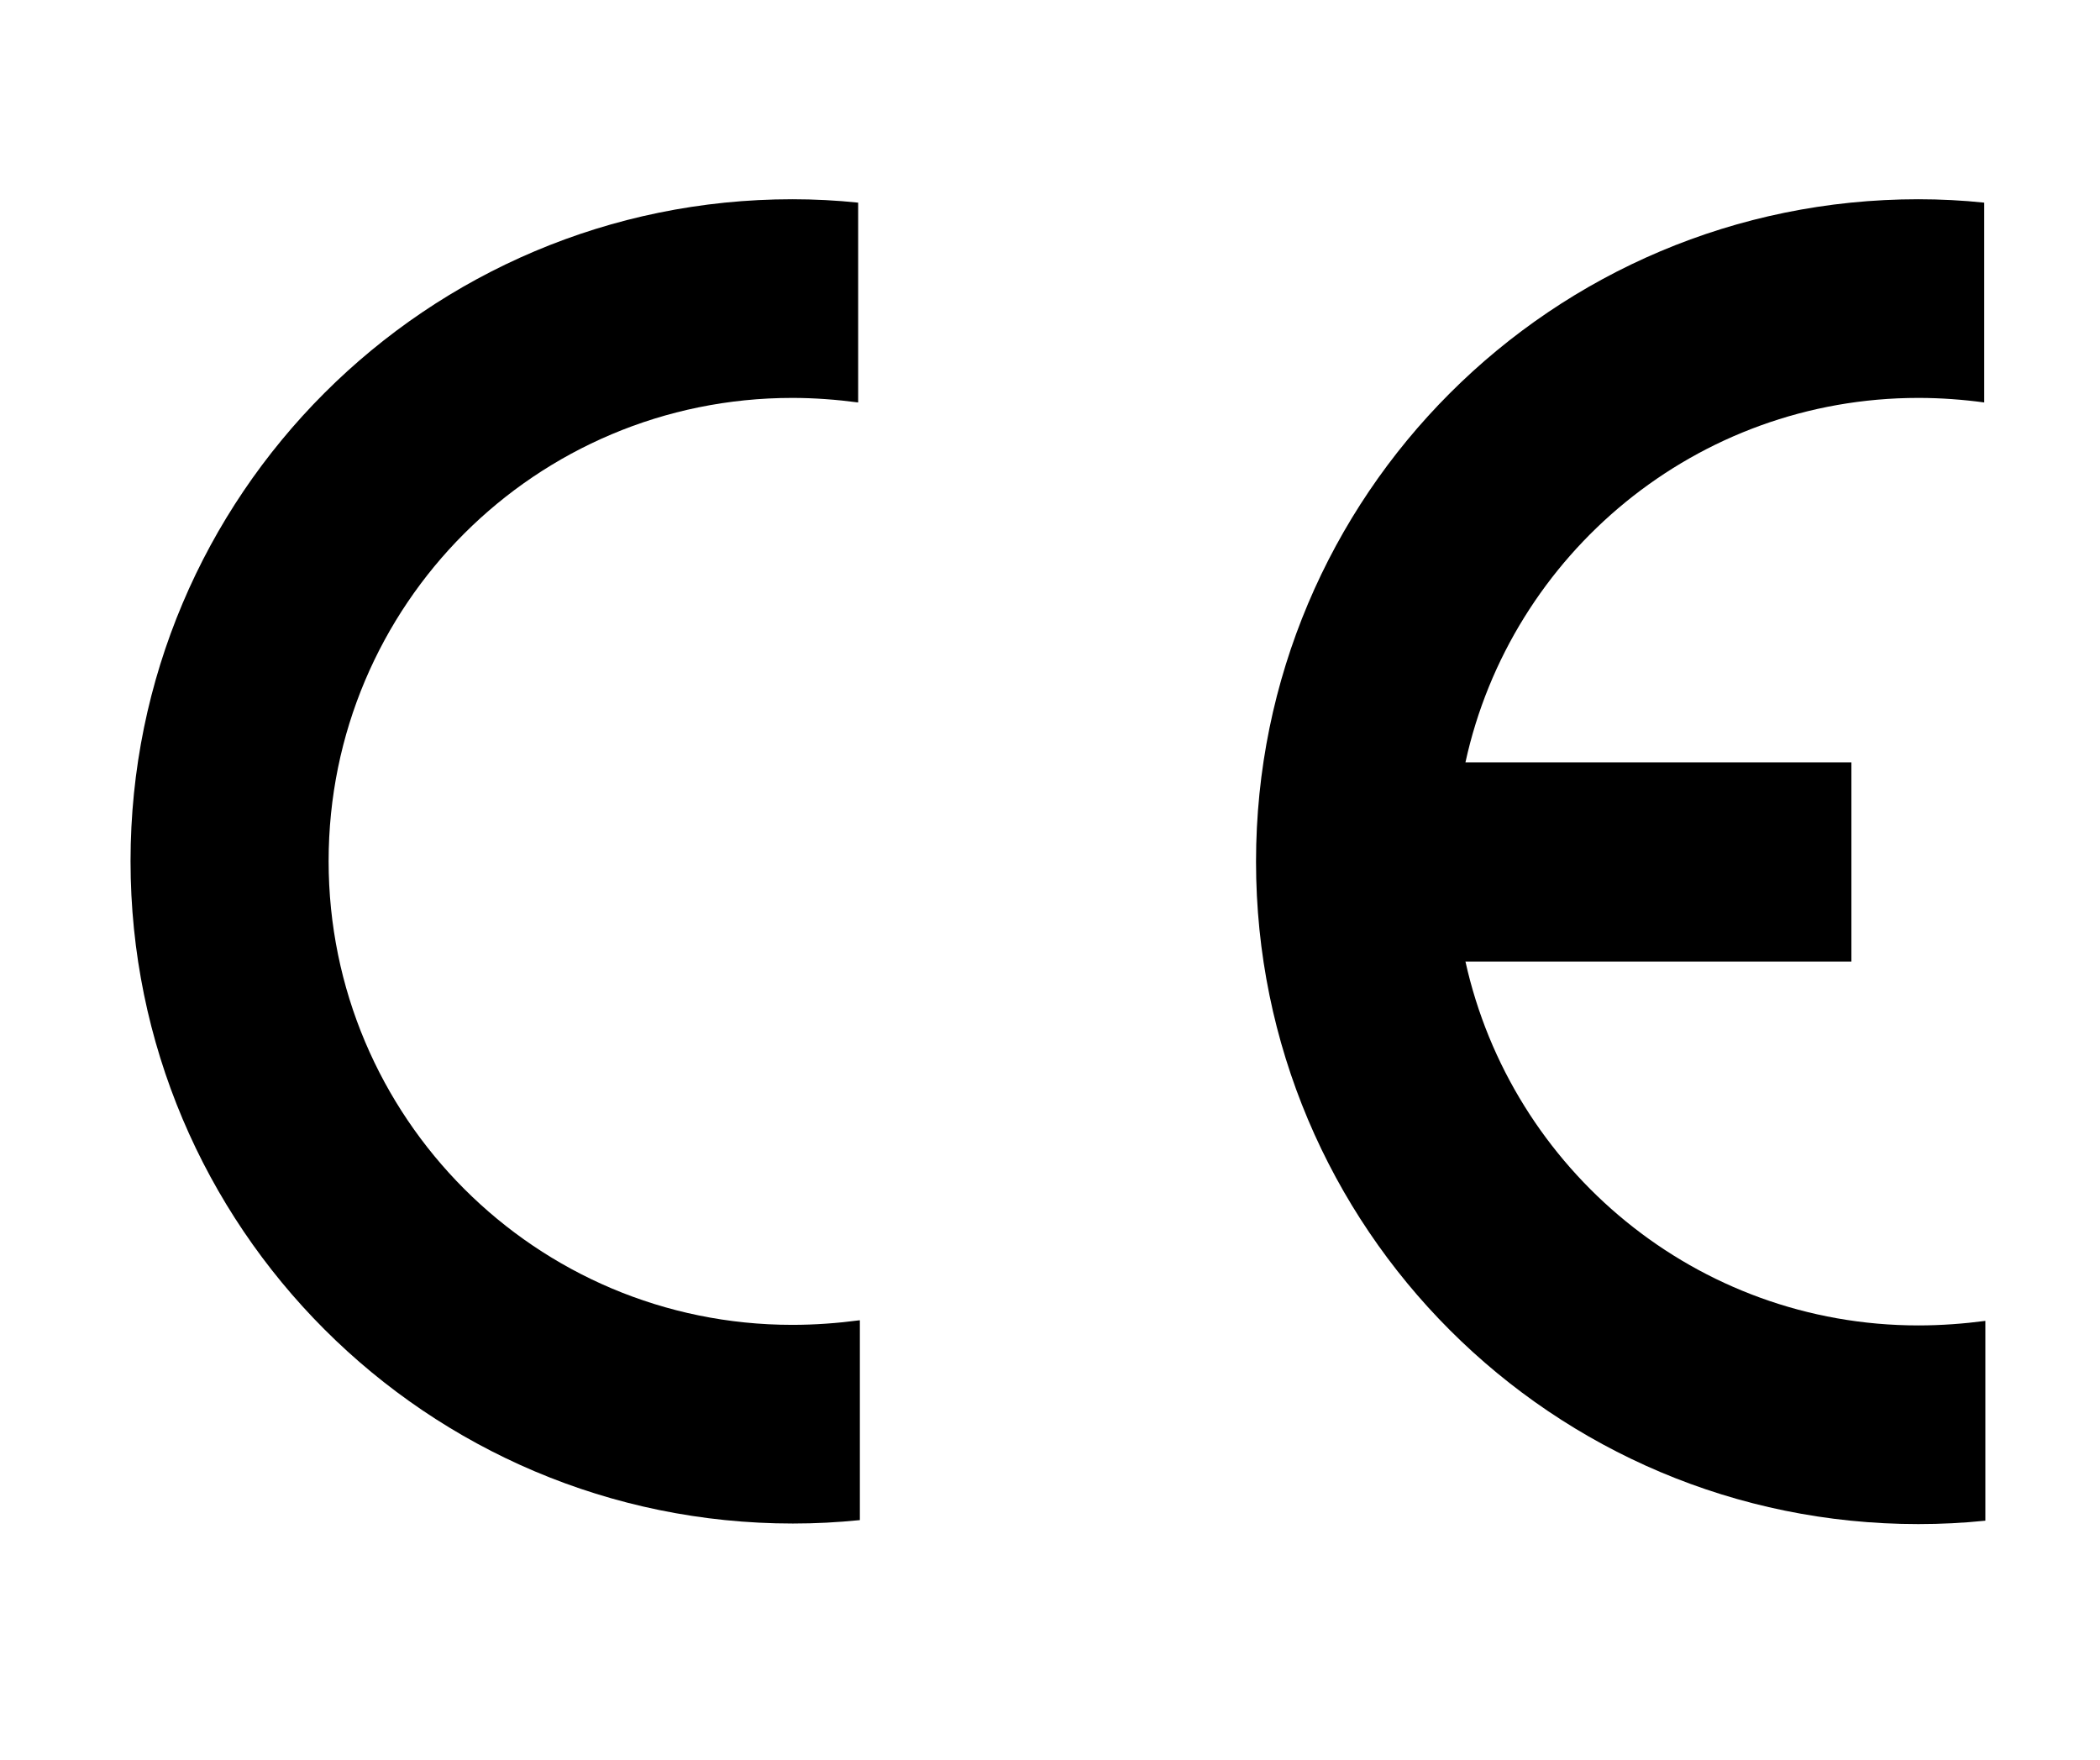
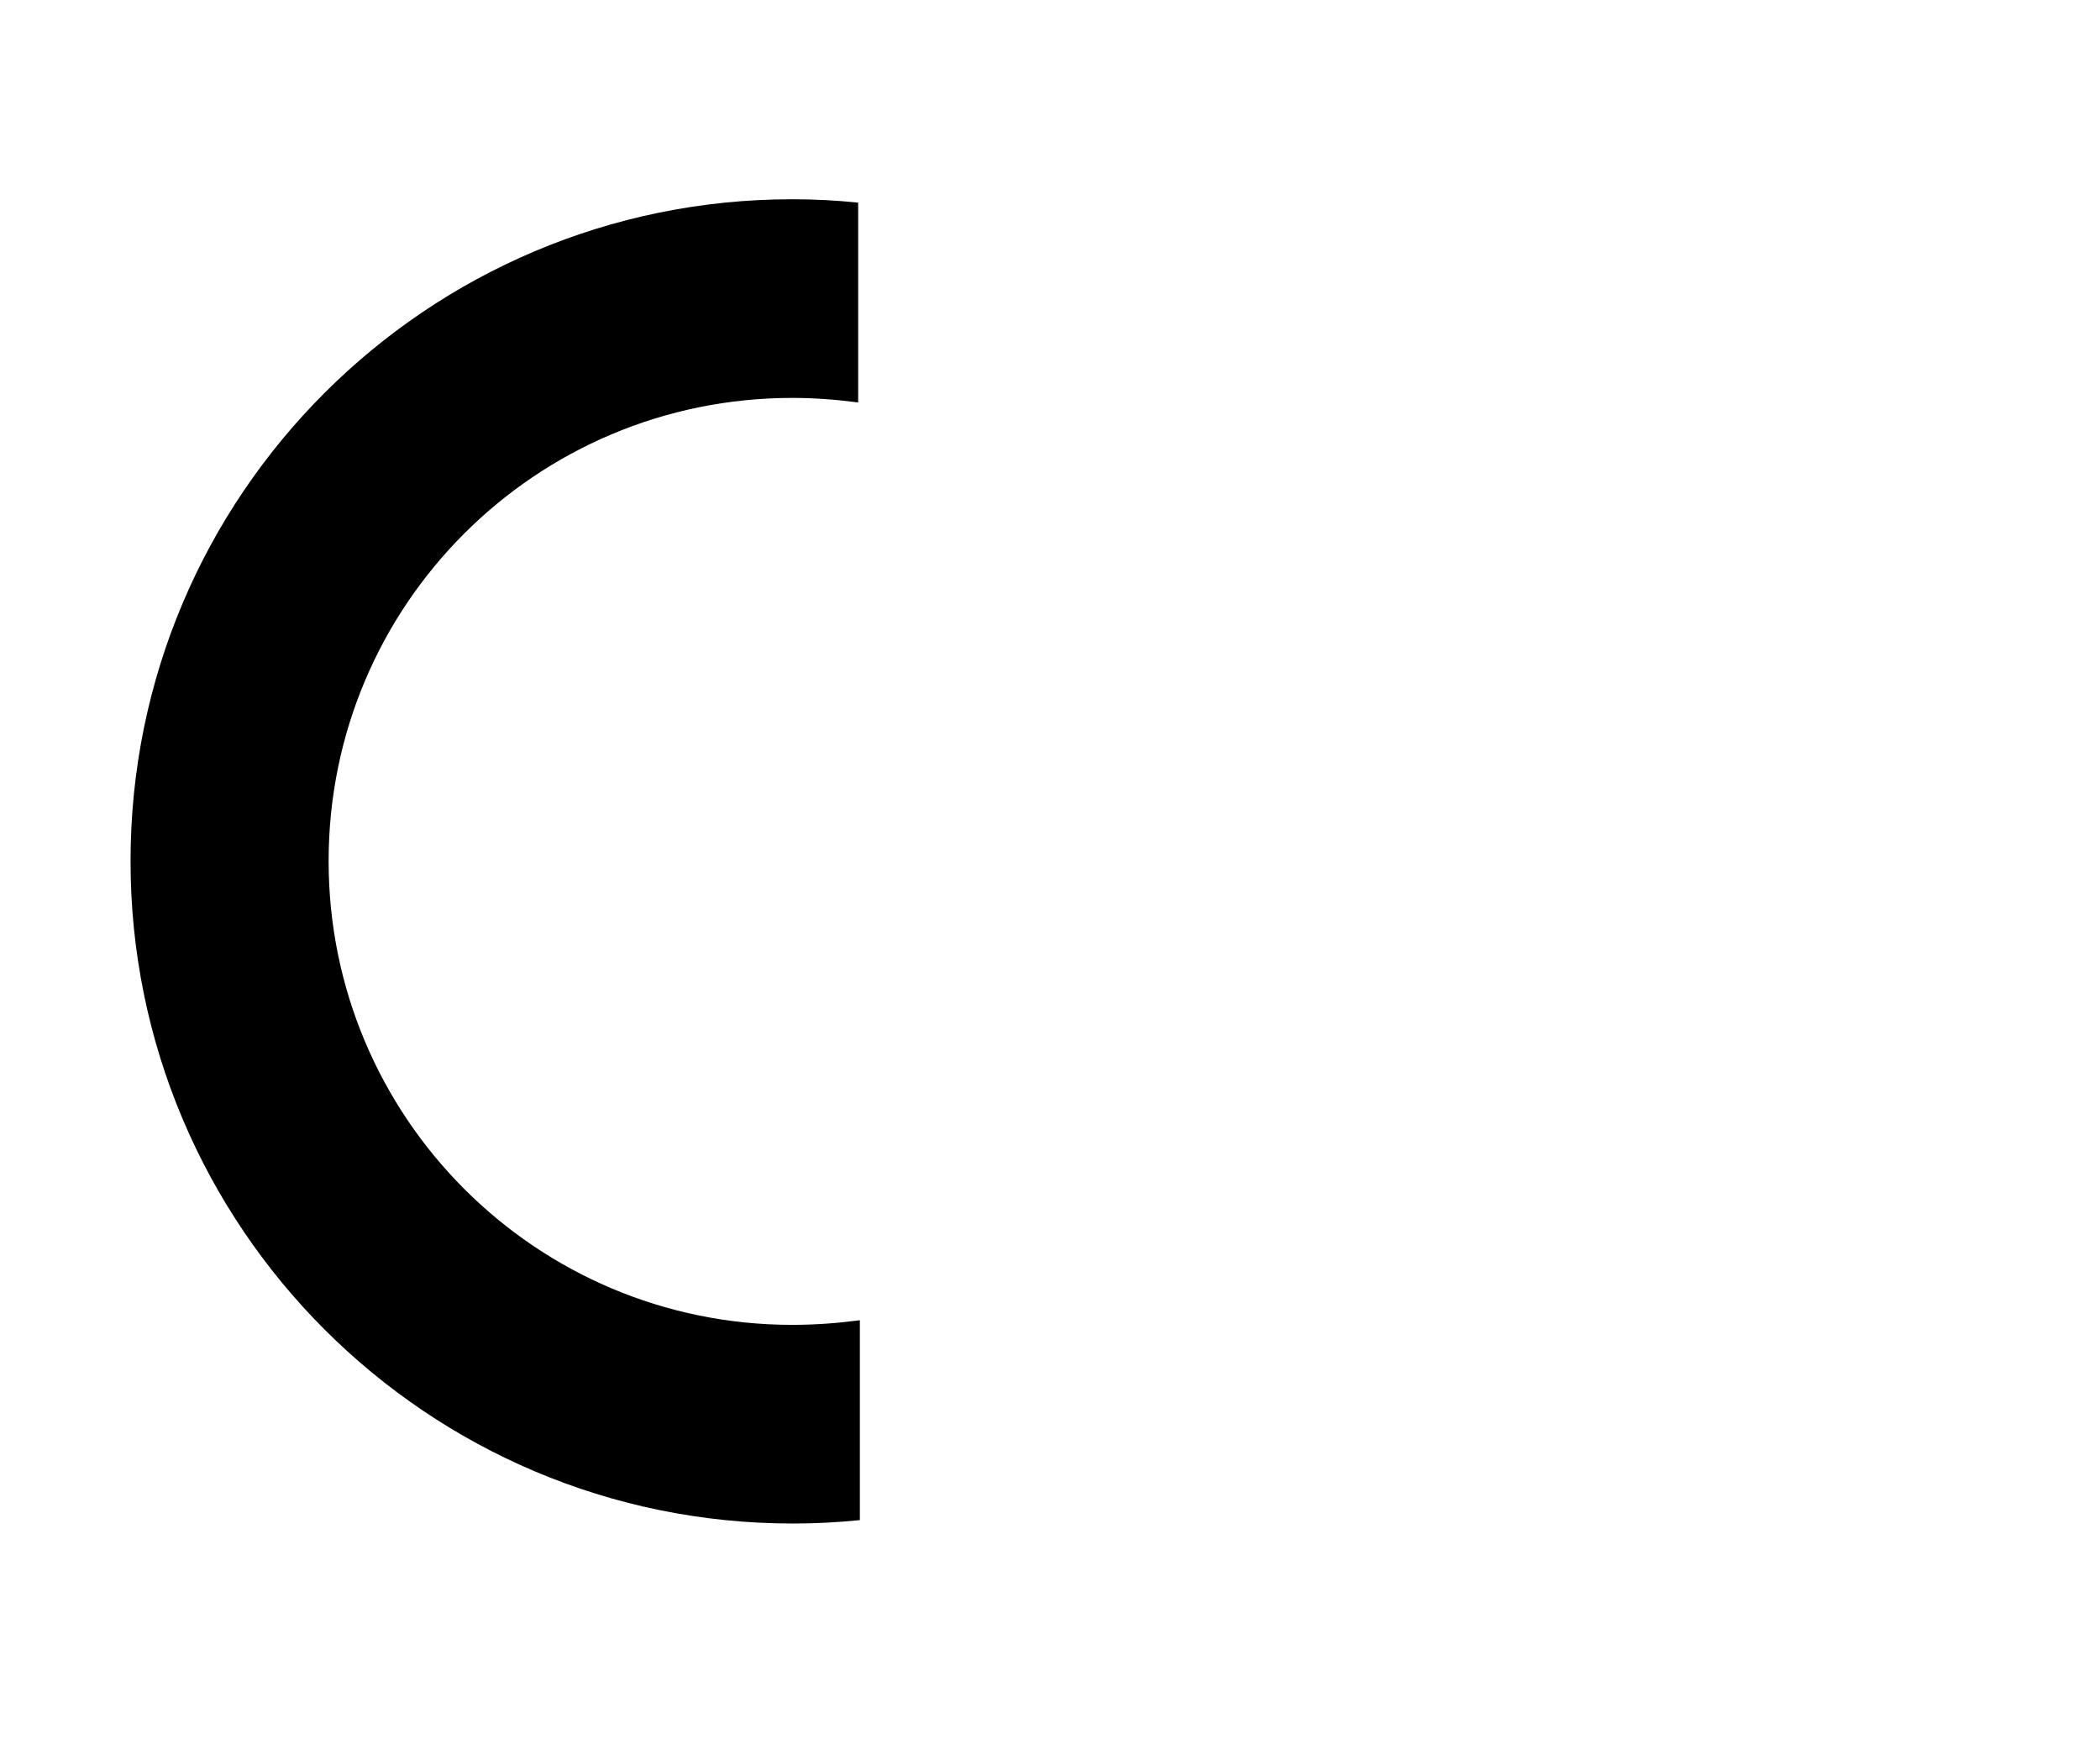
<svg xmlns="http://www.w3.org/2000/svg" id="logo" width="37" height="31" viewBox="0 0 37 31">
  <defs>
    <style>
      .cls-1 {
        fill: #000;
        stroke-width: 0px;
      }
    </style>
  </defs>
  <path class="cls-1" d="M15.14,23.26c-.38.05-.78.08-1.18.08-4.52,0-8.17-3.66-8.17-8.17s3.65-8.16,8.17-8.16c.39,0,.78.03,1.16.08v-3.52c-.38-.04-.77-.06-1.16-.06C7.52,3.51,2.3,8.73,2.3,15.17s5.22,11.67,11.67,11.67c.4,0,.78-.02,1.18-.06v-3.52Z" />
-   <path class="cls-1" d="M32.62,13.43h-6.8c.8-3.67,4.07-6.42,7.98-6.42.4,0,.79.03,1.16.08v-3.52c-.38-.04-.77-.06-1.16-.06-6.45,0-11.67,5.22-11.67,11.67s5.22,11.67,11.67,11.67c.4,0,.79-.02,1.18-.06v-3.52c-.38.05-.78.08-1.18.08-3.91,0-7.17-2.75-7.98-6.41h6.8v-3.5Z" />
</svg>